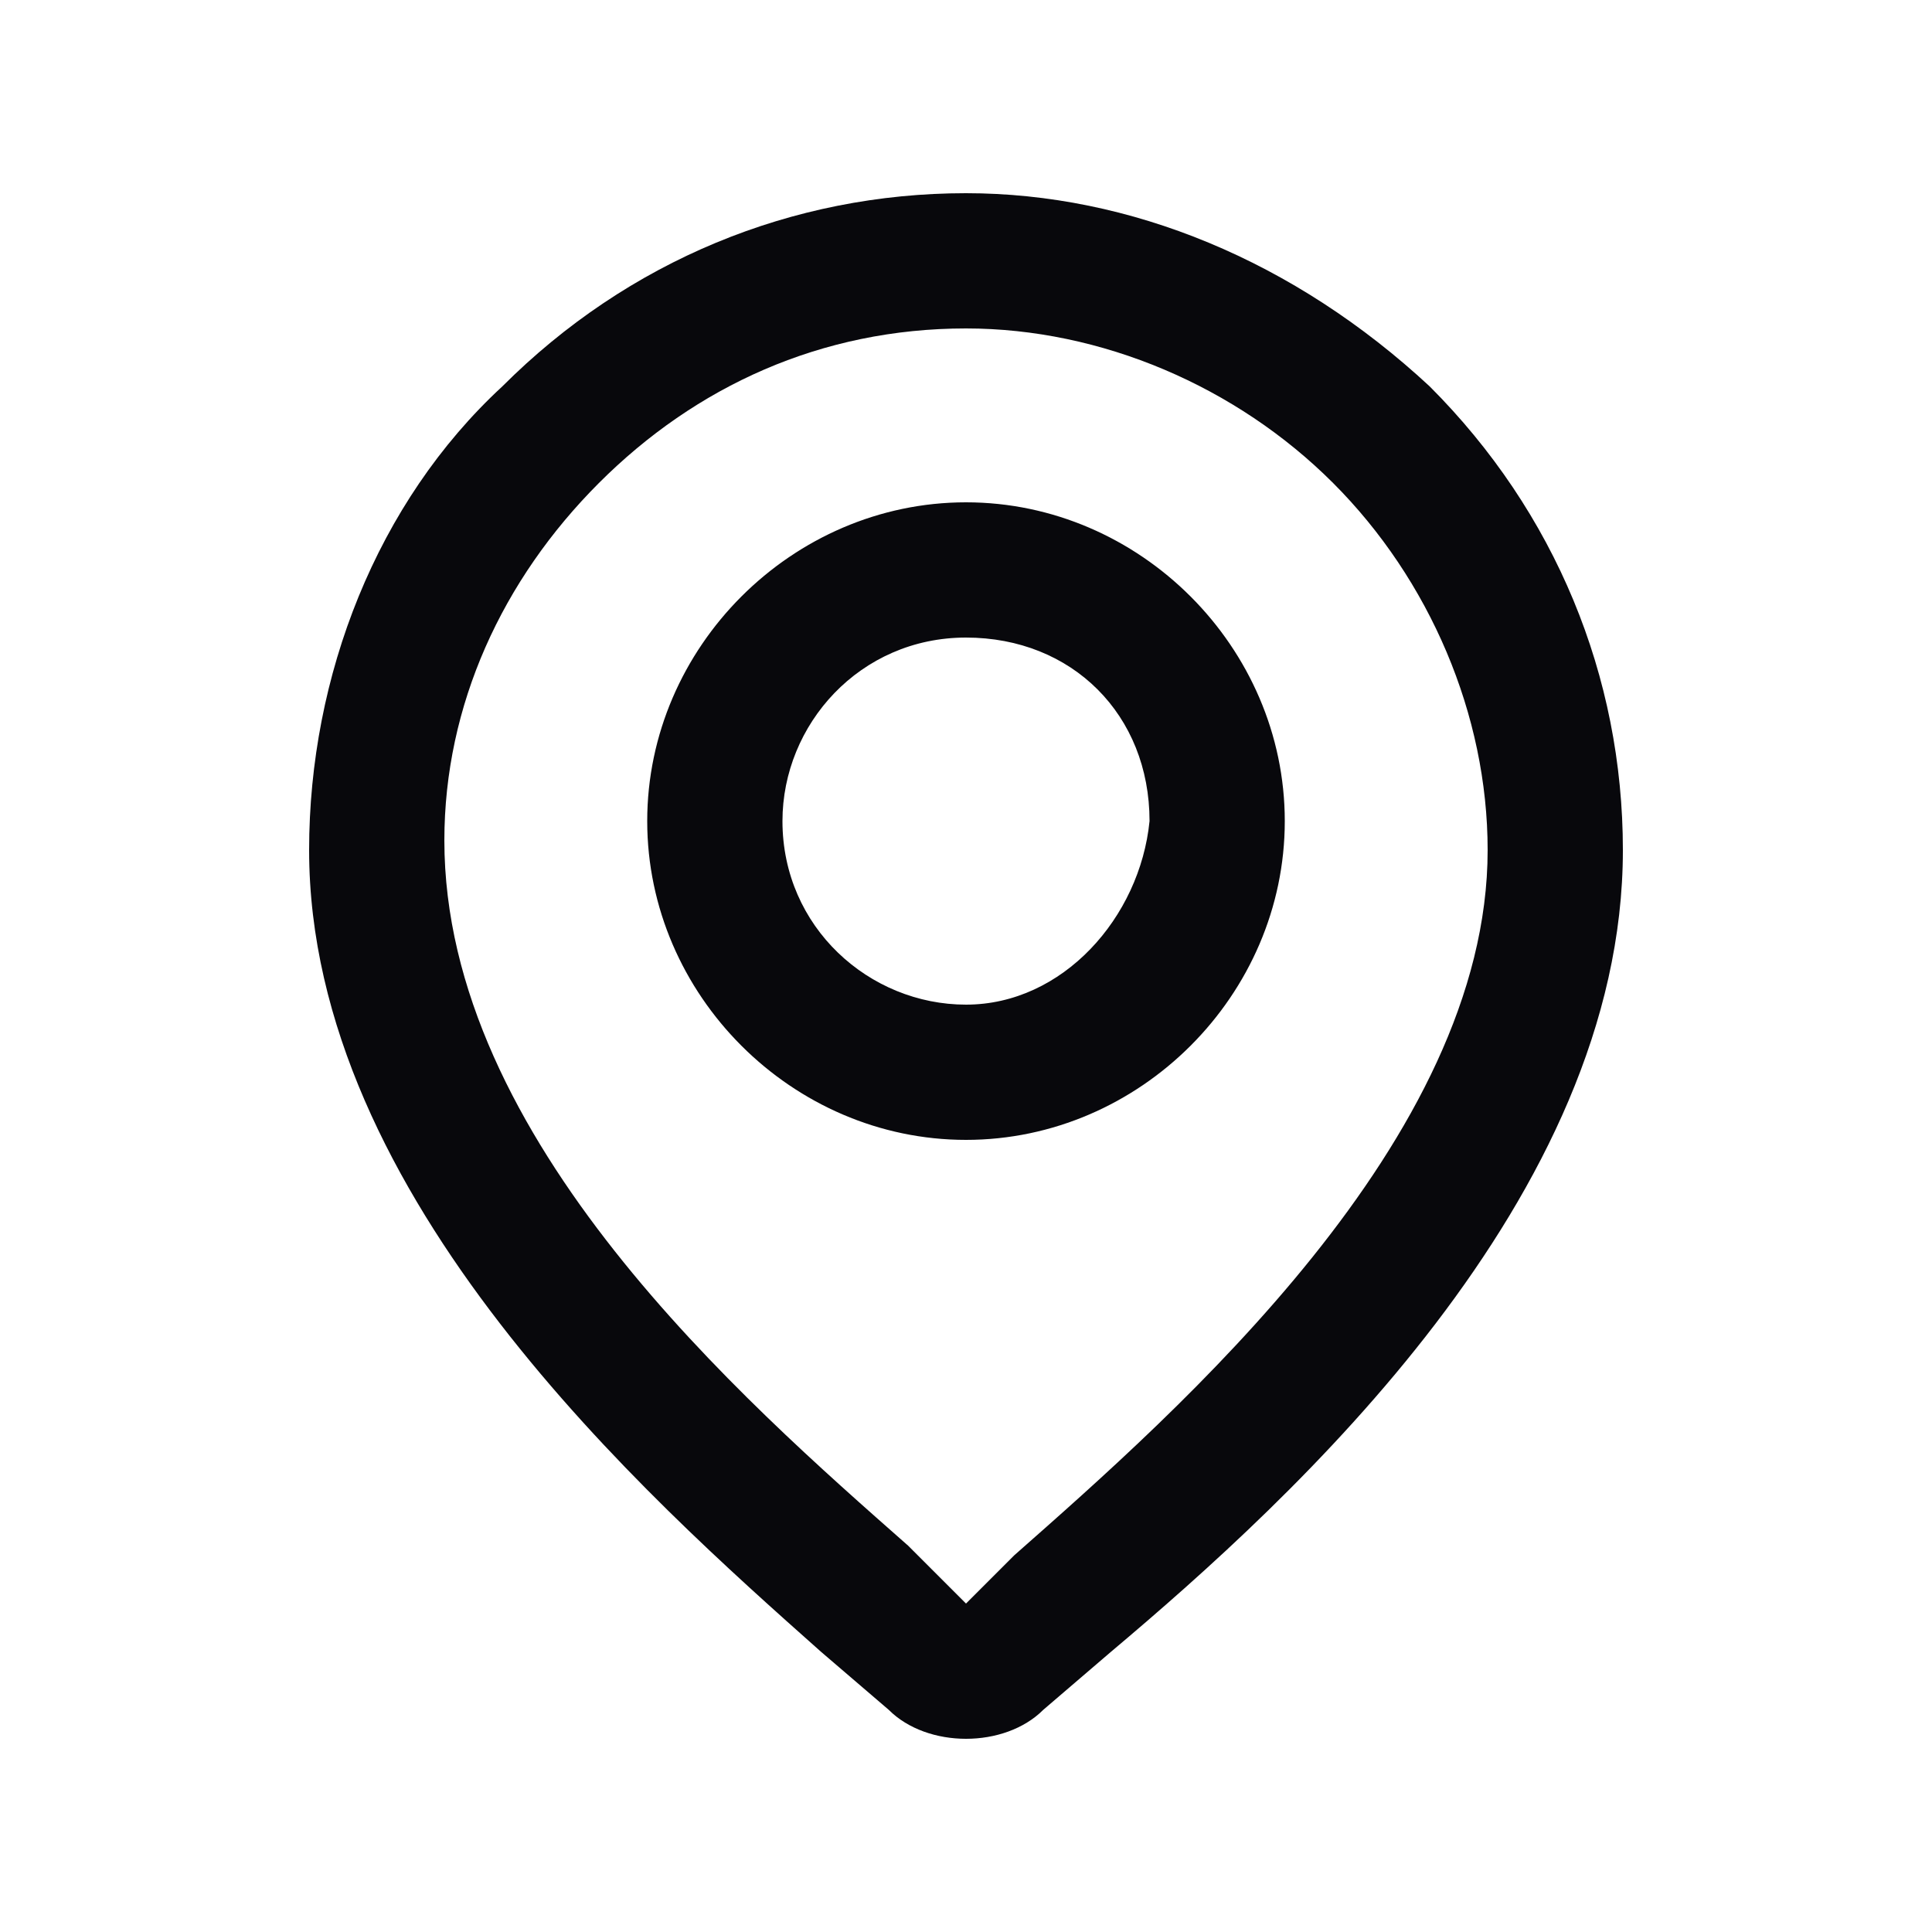
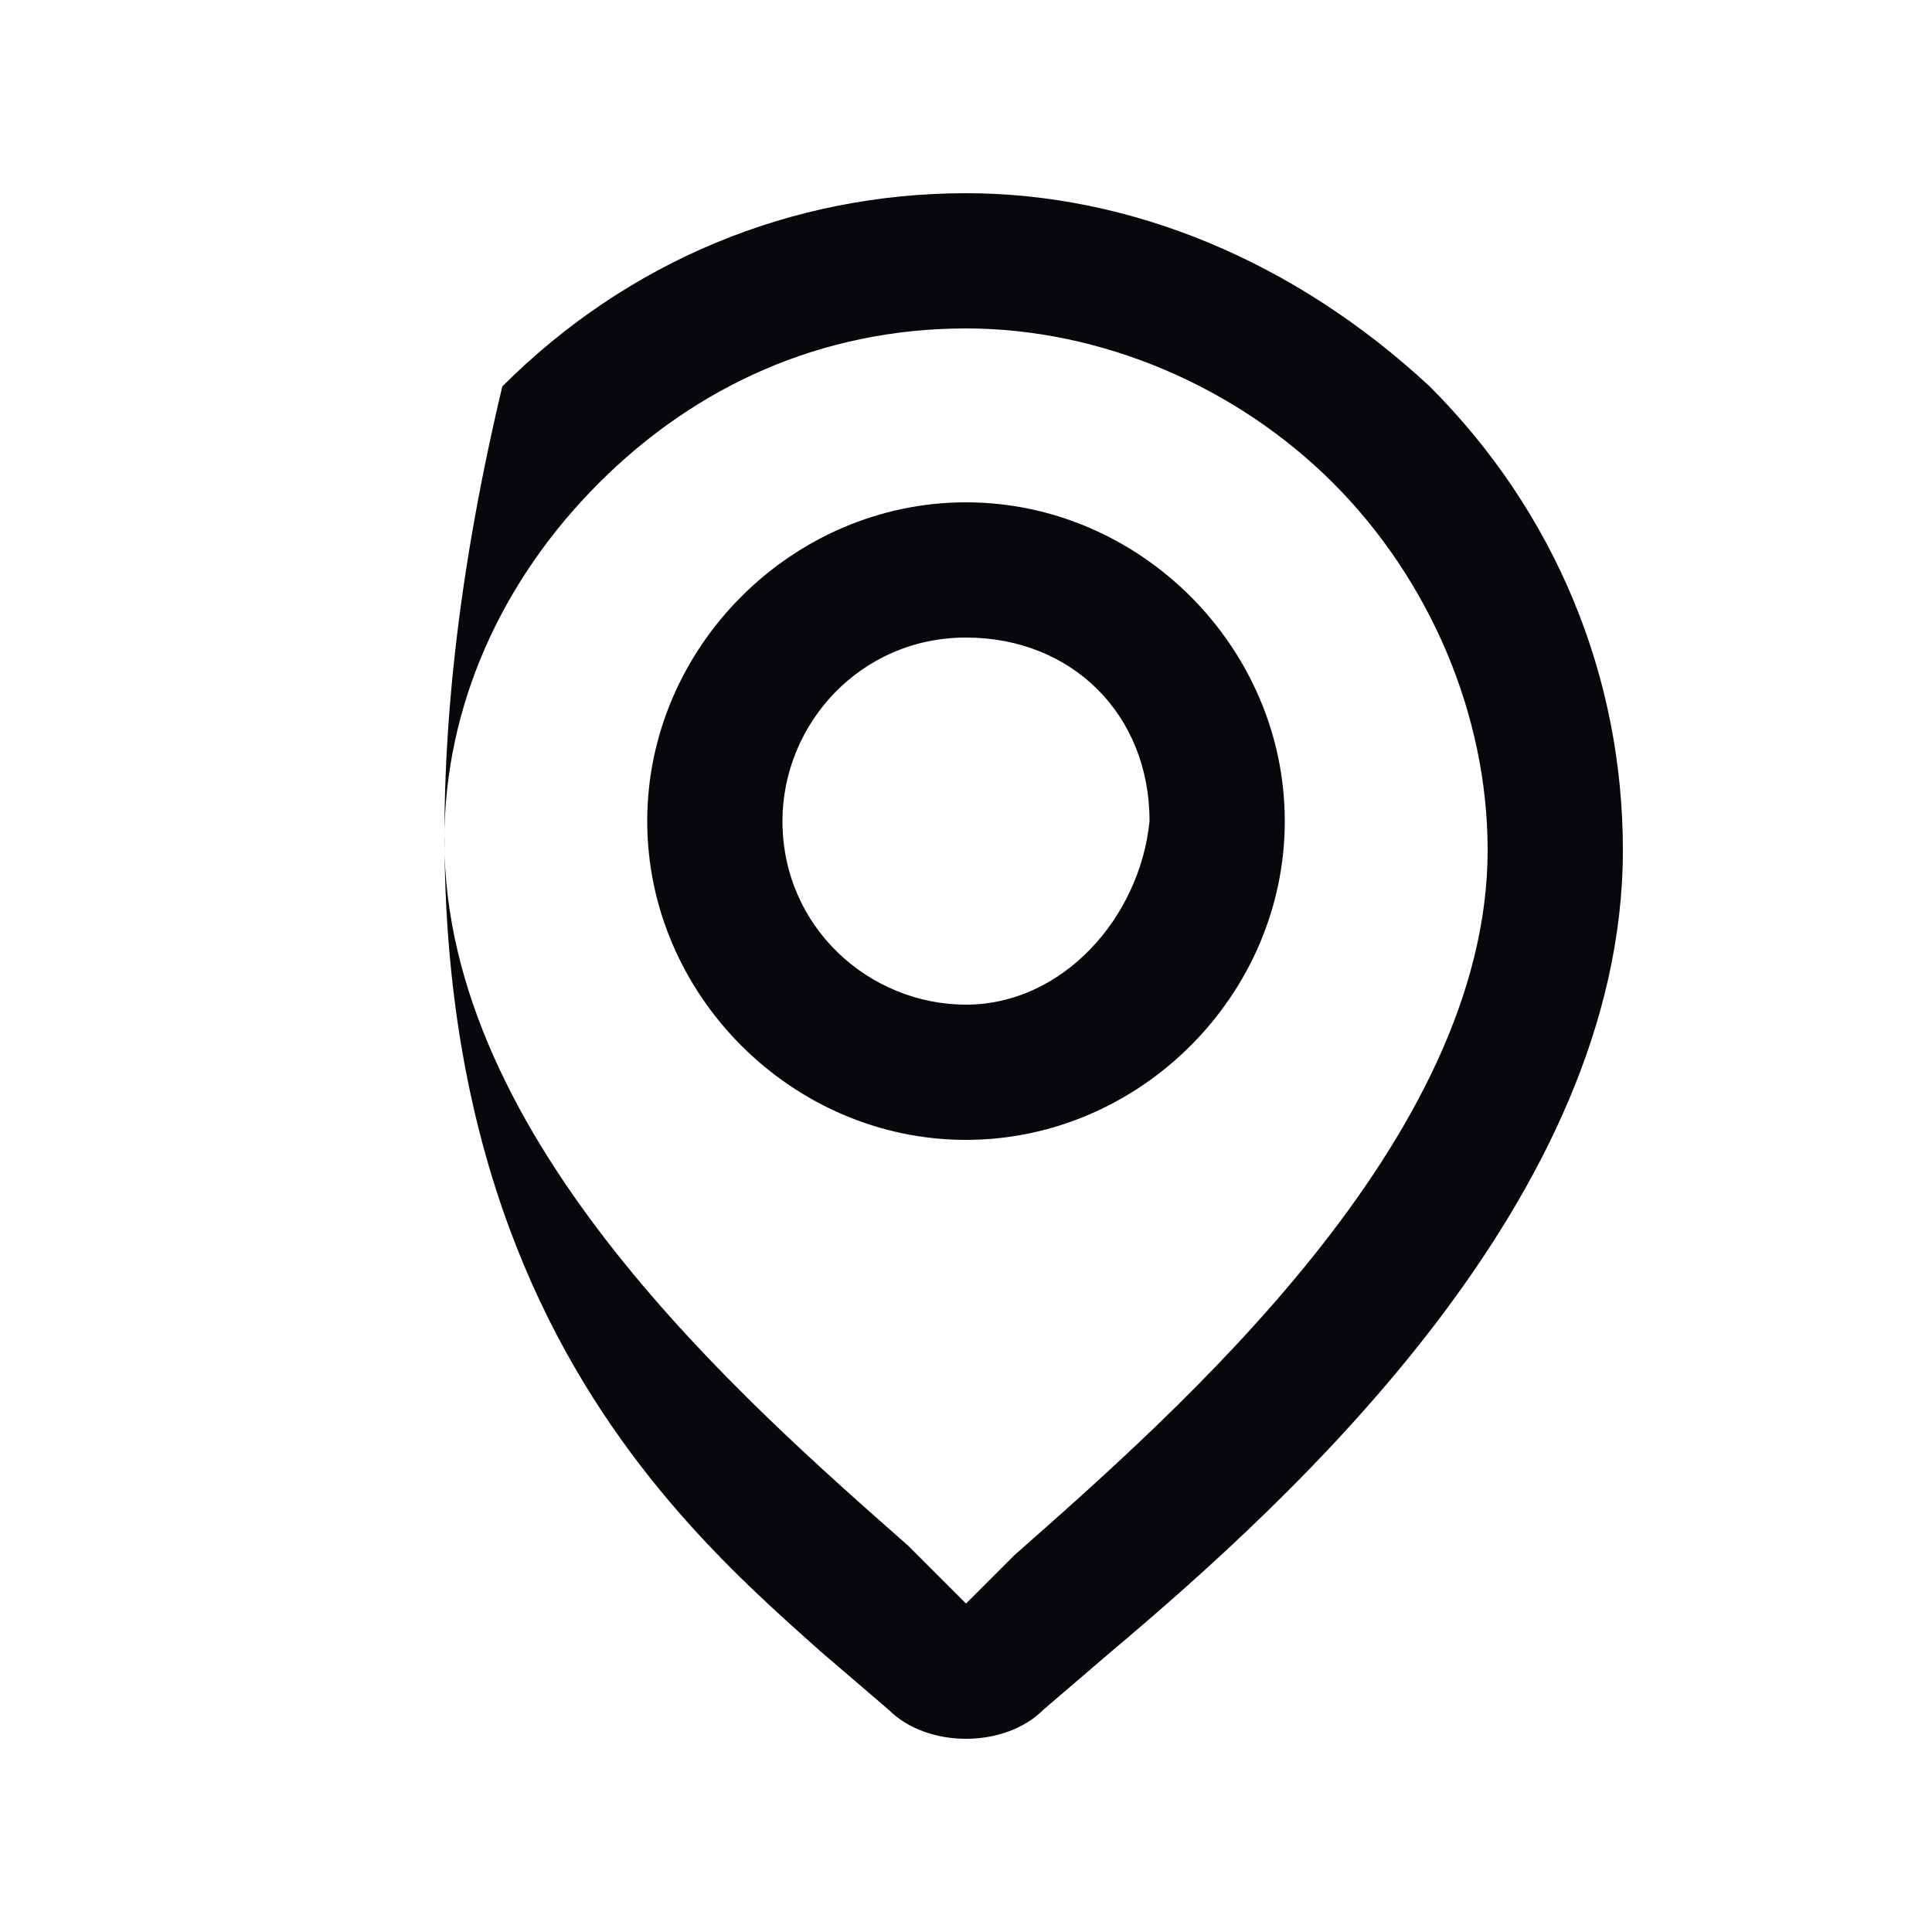
<svg xmlns="http://www.w3.org/2000/svg" width="20" height="20" viewBox="0 0 20 20" fill="none">
-   <path d="M10 3.4C11.4 3.4 12.8 4 13.8 5C14.8 6 15.4 7.4 15.4 8.8C15.4 11.8 12.2 14.6 10.5 16.1L10 16.6L9.4 16C7.7 14.5 4.6 11.8 4.6 8.7C4.6 7.3 5.2 6 6.2 5C7.2 4 8.5 3.4 10 3.4ZM10 11.8C11.8 11.8 13.3 10.3 13.3 8.5C13.3 6.7 11.8 5.2 10 5.2C8.2 5.2 6.7 6.7 6.7 8.5C6.7 10.3 8.2 11.8 10 11.8ZM10 2C8.2 2 6.5 2.7 5.2 4C3.9 5.2 3.2 7 3.2 8.8C3.2 12.4 6.7 15.5 8.5 17.1L9.2 17.7C9.4 17.9 9.7 18 10 18C10.3 18 10.6 17.9 10.8 17.7L11.5 17.1C13.4 15.5 16.8 12.4 16.8 8.8C16.8 7 16.1 5.3 14.8 4C13.4 2.7 11.7 2 10 2ZM10 10.4C9 10.4 8.1 9.6 8.1 8.5C8.1 7.5 8.9 6.6 10 6.6C11.1 6.6 11.9 7.4 11.9 8.5C11.8 9.5 11 10.4 10 10.4Z" fill="#08080C" />
+   <path d="M10 3.4C11.4 3.4 12.8 4 13.8 5C14.8 6 15.4 7.4 15.4 8.8C15.4 11.8 12.2 14.6 10.5 16.1L10 16.6L9.4 16C7.7 14.5 4.6 11.8 4.6 8.7C4.6 7.3 5.2 6 6.2 5C7.2 4 8.5 3.4 10 3.4ZM10 11.8C11.8 11.8 13.3 10.3 13.3 8.5C13.3 6.7 11.8 5.2 10 5.2C8.2 5.2 6.7 6.7 6.7 8.5C6.7 10.3 8.2 11.8 10 11.8ZM10 2C8.2 2 6.5 2.7 5.2 4C3.2 12.4 6.7 15.5 8.5 17.1L9.2 17.7C9.4 17.9 9.7 18 10 18C10.3 18 10.6 17.9 10.8 17.7L11.5 17.1C13.4 15.5 16.8 12.4 16.8 8.8C16.8 7 16.1 5.3 14.8 4C13.4 2.7 11.7 2 10 2ZM10 10.4C9 10.4 8.1 9.6 8.1 8.5C8.1 7.5 8.9 6.6 10 6.6C11.1 6.6 11.9 7.4 11.9 8.5C11.8 9.5 11 10.4 10 10.4Z" fill="#08080C" />
</svg>